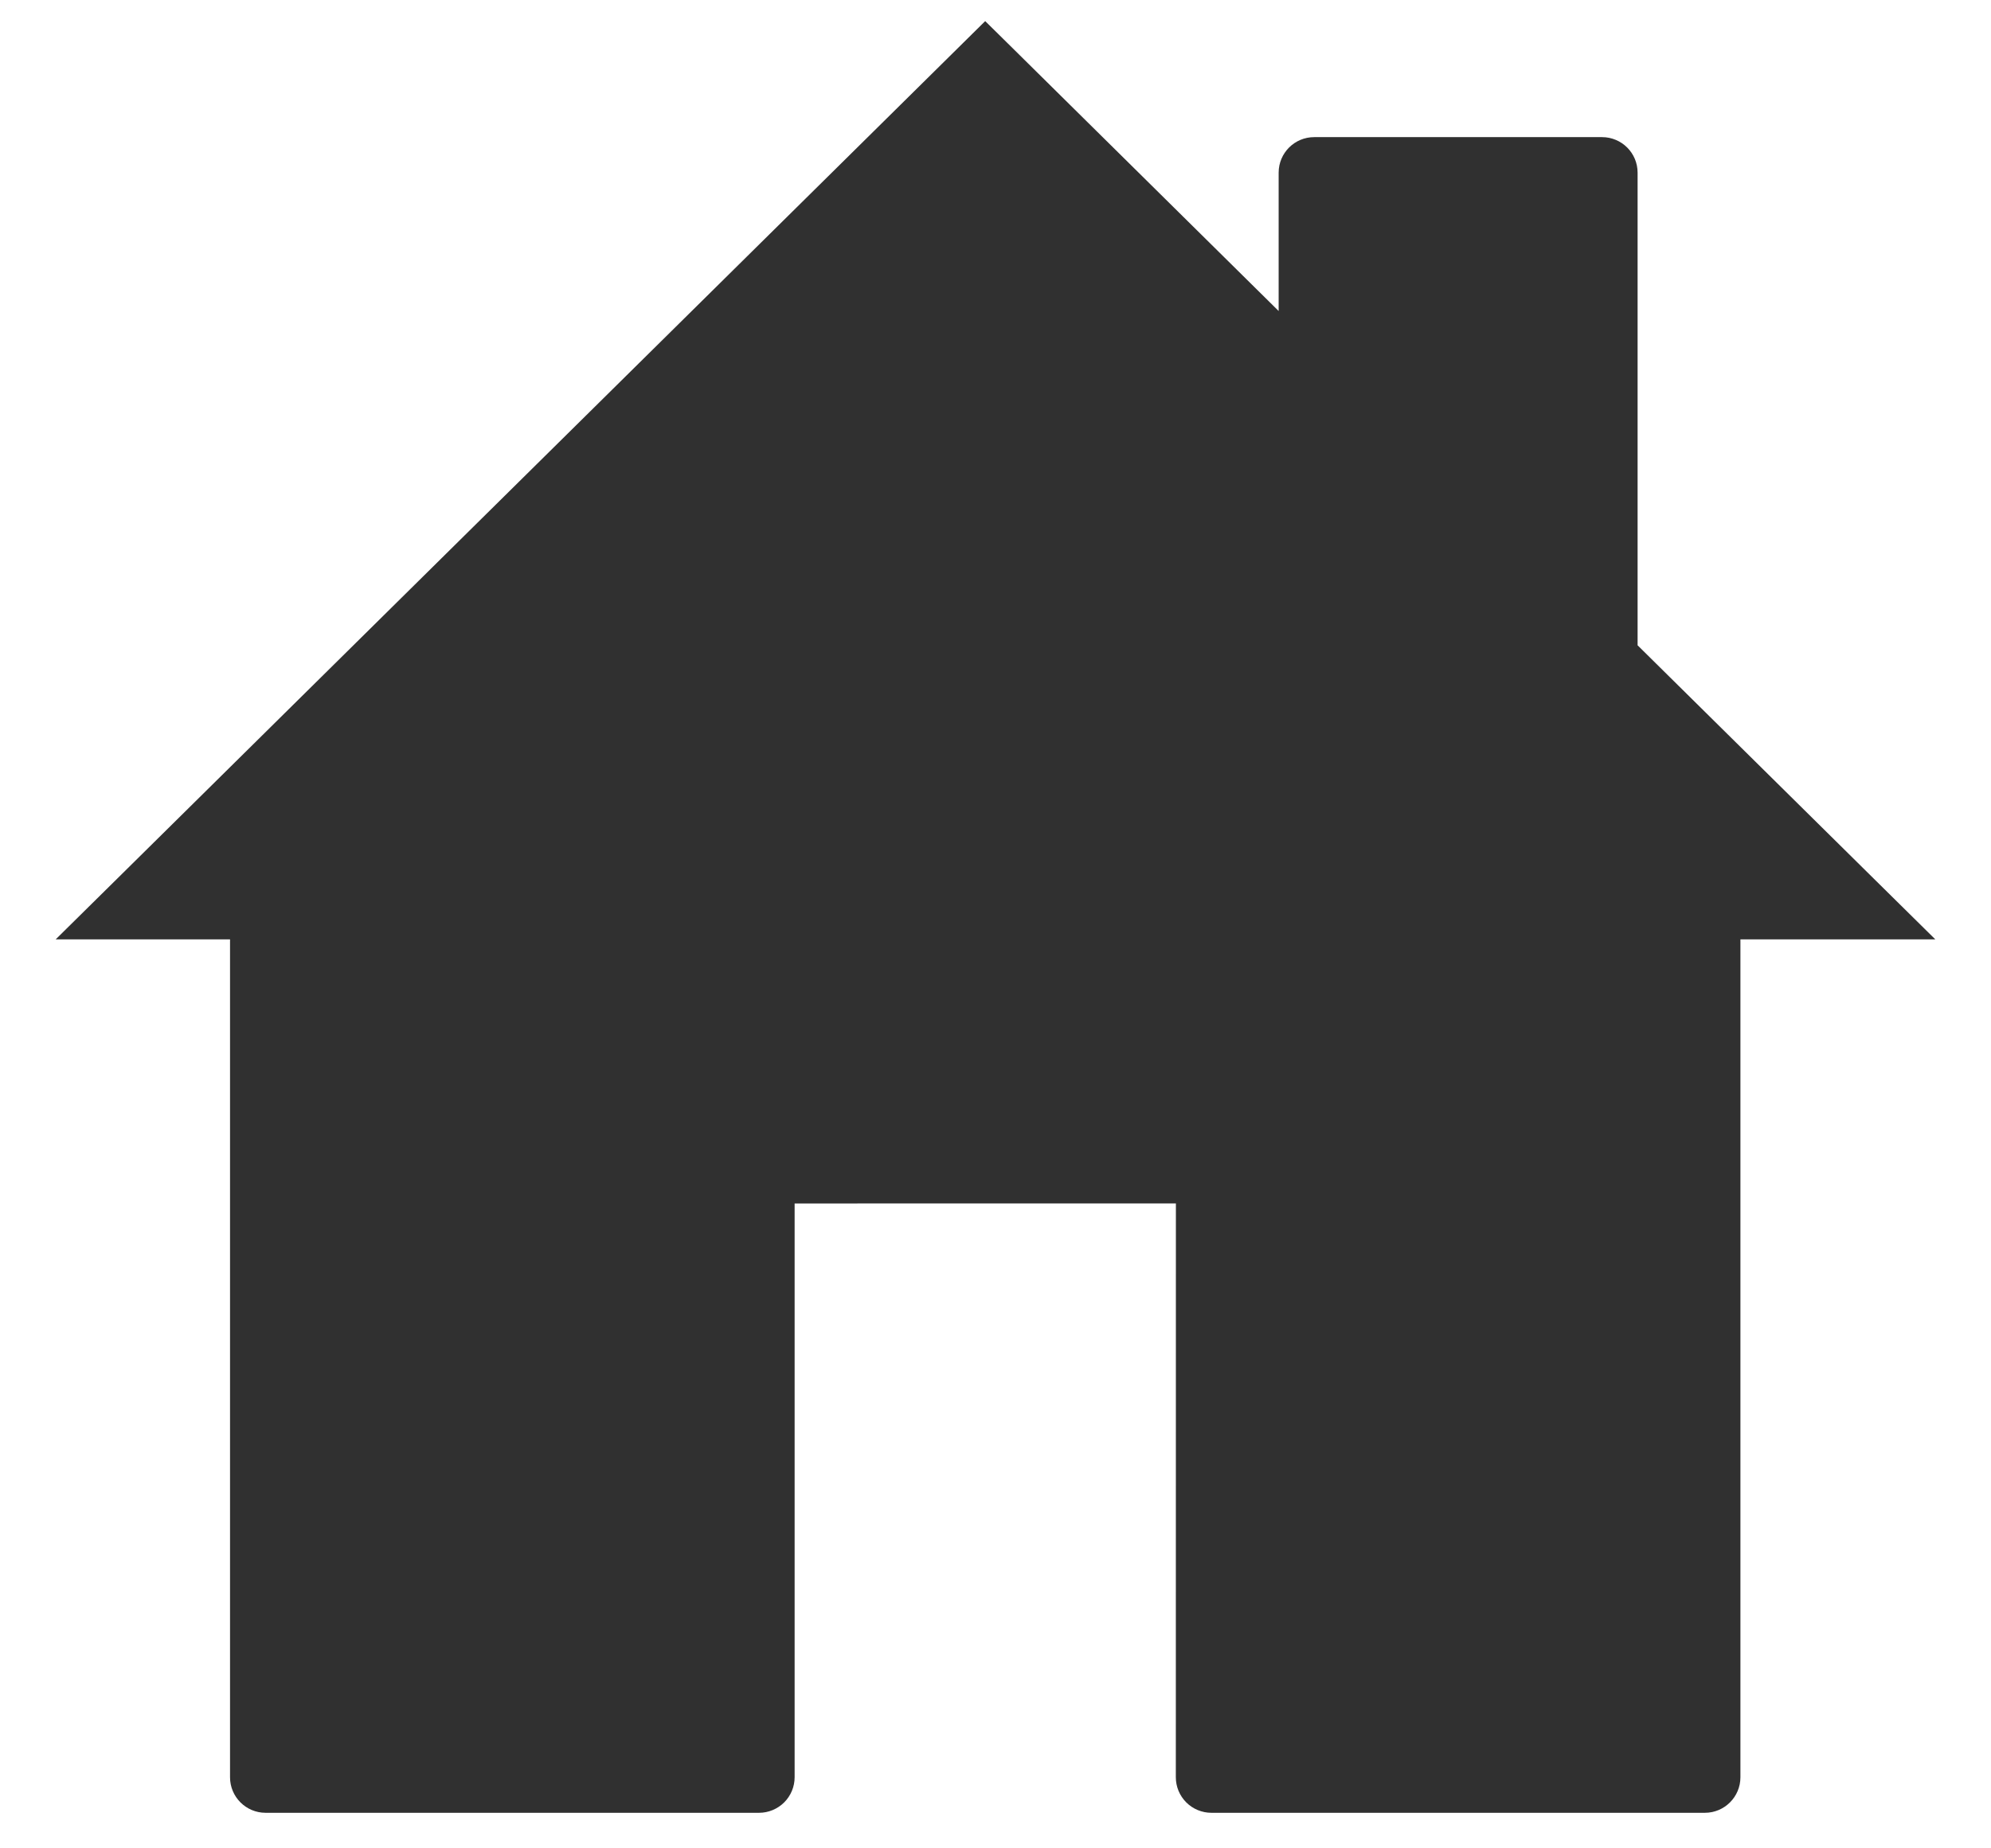
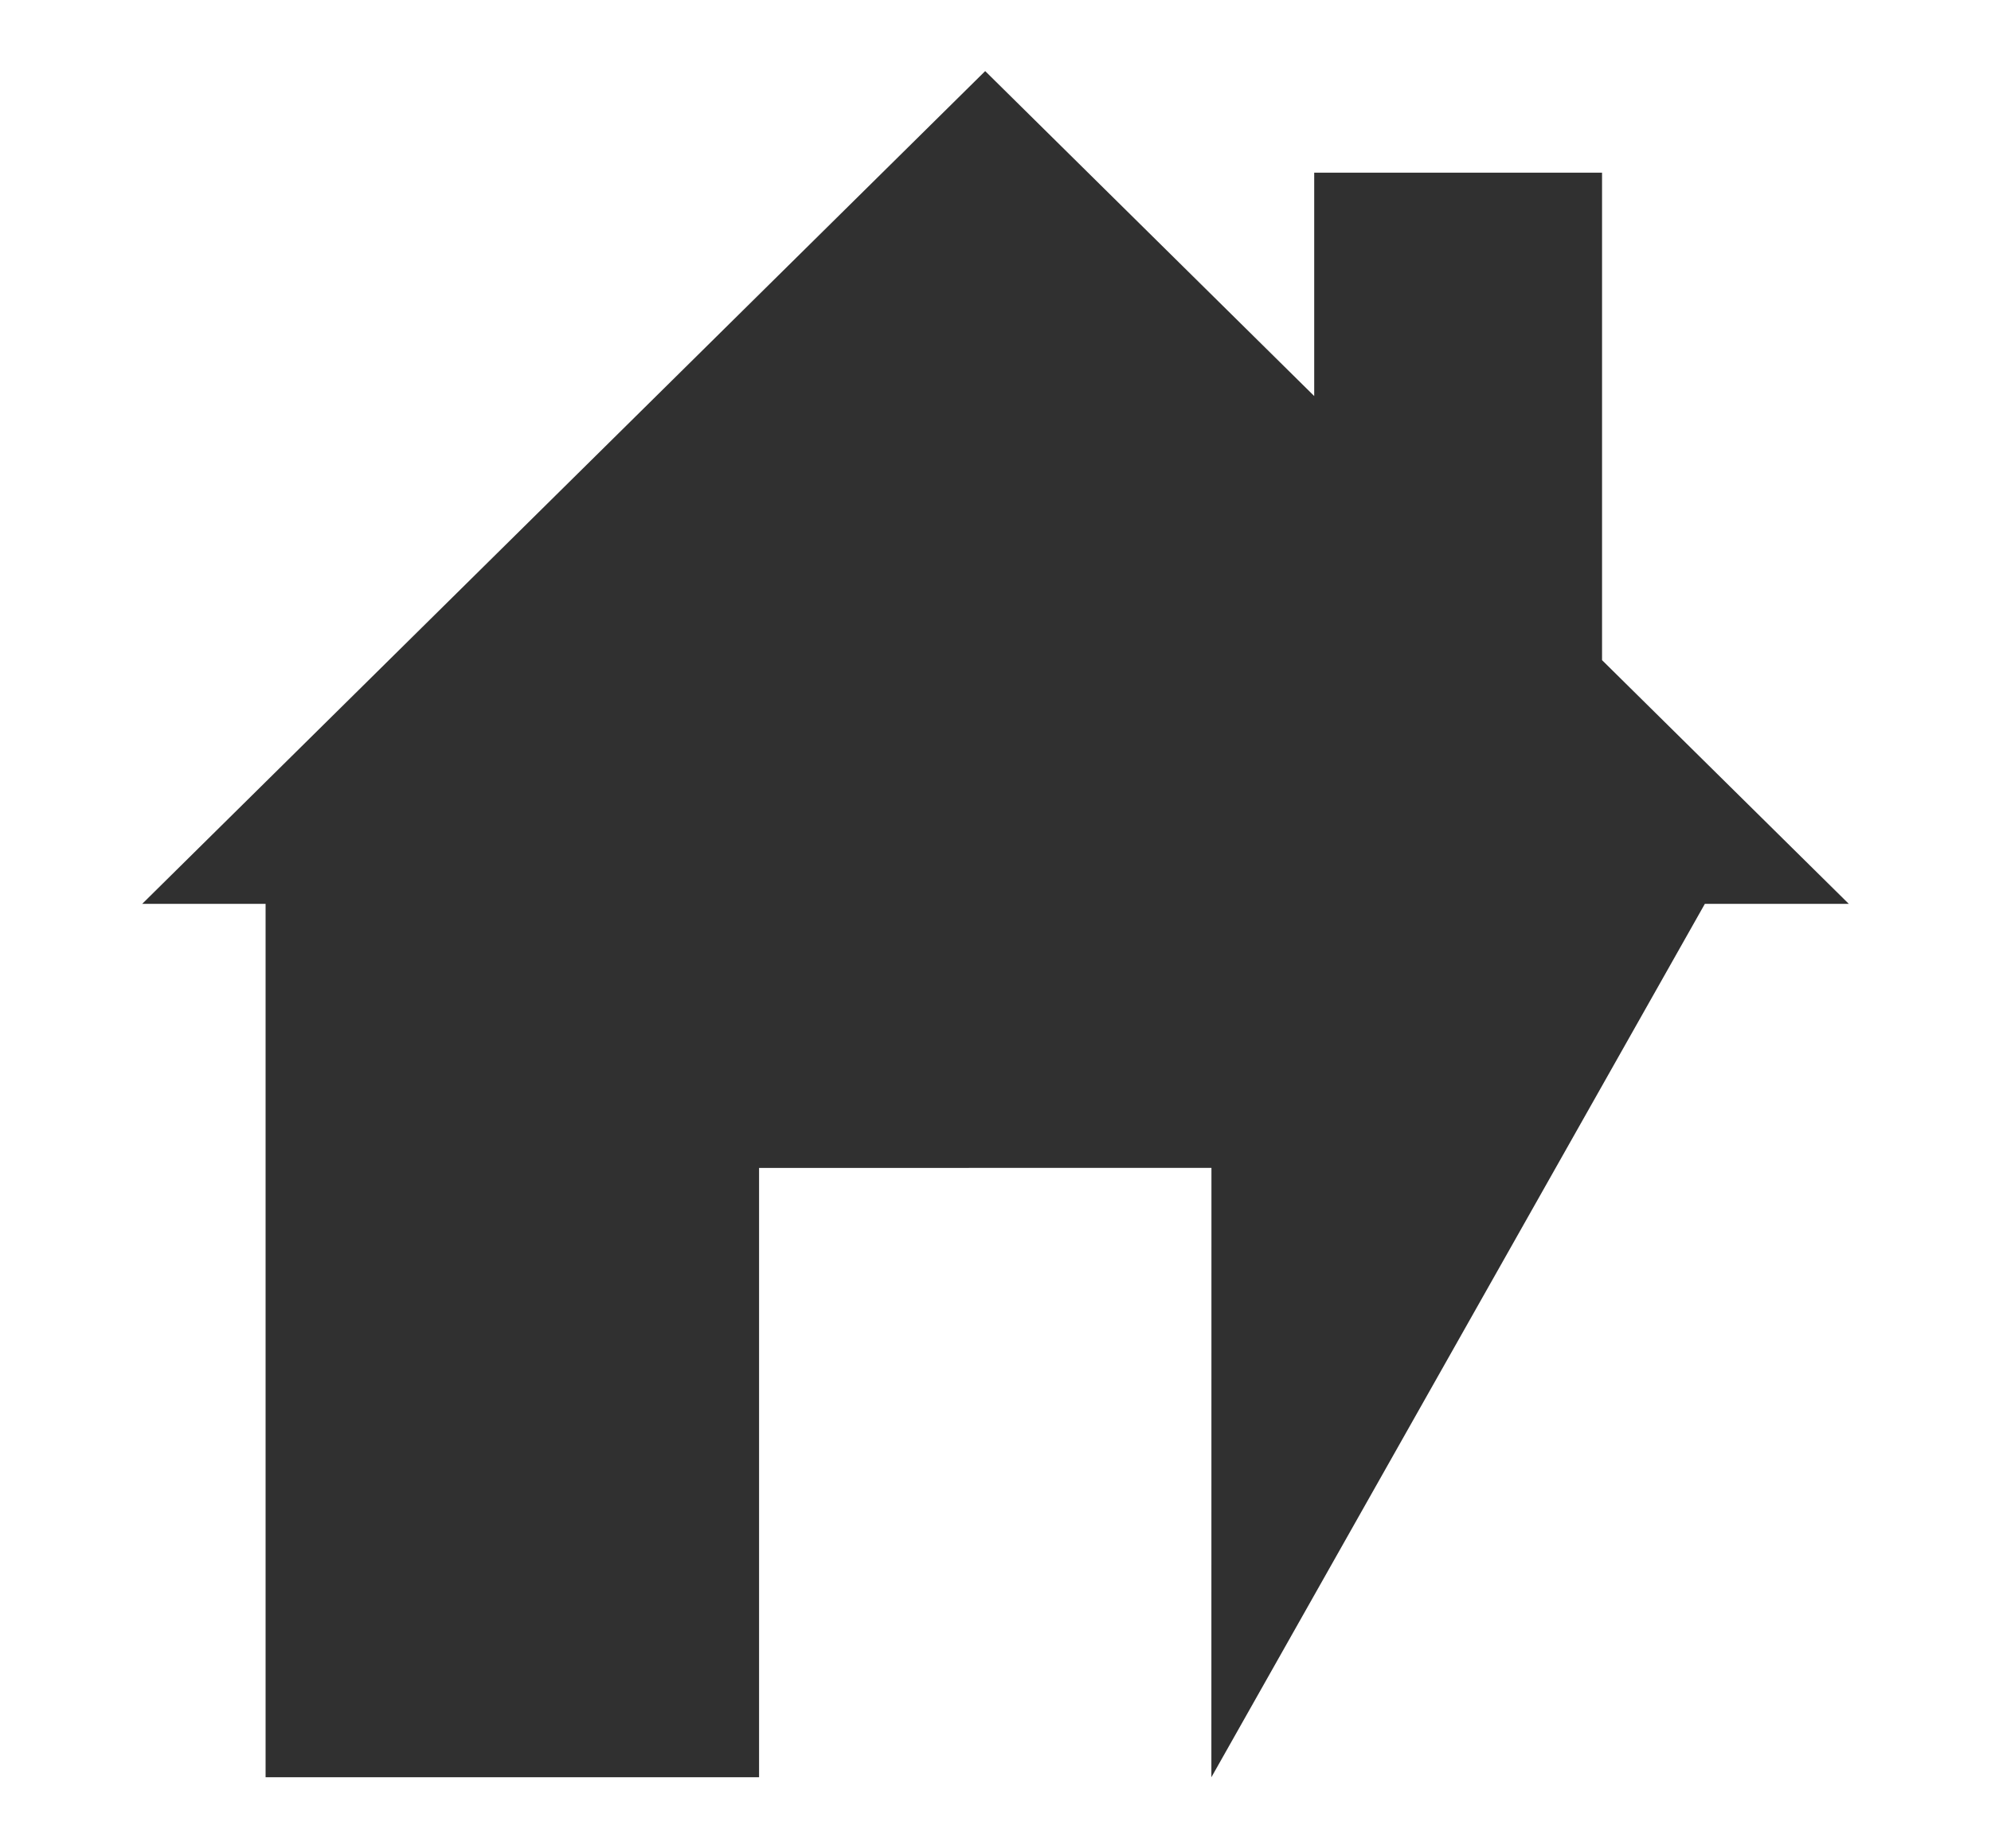
<svg xmlns="http://www.w3.org/2000/svg" width="28" height="26" viewBox="0 0 28 26" fill="none">
-   <path d="M3.735 25L10.675 25V16.429L17.037 16.428L17.036 25H23.976L23.976 12.714H26L22.53 9.286V2.429H18.482V5.571L13.855 1L2 12.714H3.735V25Z" fill="#303030" />
-   <path d="M10.675 25L10.675 25.5C10.807 25.5 10.934 25.447 11.028 25.354C11.122 25.26 11.175 25.133 11.175 25H10.675ZM3.735 25H3.235C3.235 25.276 3.459 25.5 3.735 25.5L3.735 25ZM3.735 12.714H4.235V12.214H3.735V12.714ZM2 12.714L1.649 12.359L0.783 13.214H2V12.714ZM13.855 1L14.207 0.644L13.855 0.297L13.504 0.644L13.855 1ZM18.482 5.571L18.131 5.927L18.982 6.768V5.571H18.482ZM18.482 2.429V1.929C18.206 1.929 17.982 2.152 17.982 2.429H18.482ZM22.53 2.429H23.03C23.03 2.152 22.806 1.929 22.53 1.929V2.429ZM22.53 9.286H22.03V9.495L22.179 9.641L22.53 9.286ZM26 12.714V13.214H27.217L26.351 12.359L26 12.714ZM23.976 12.714V12.214H23.476L23.476 12.714L23.976 12.714ZM23.976 25V25.5C24.252 25.5 24.476 25.276 24.476 25L23.976 25ZM17.036 25L16.536 25C16.536 25.133 16.589 25.26 16.683 25.354C16.776 25.447 16.904 25.5 17.036 25.5V25ZM17.037 16.428L17.537 16.428C17.537 16.296 17.484 16.169 17.39 16.075C17.296 15.981 17.169 15.928 17.037 15.928L17.037 16.428ZM10.675 16.429L10.675 15.929C10.399 15.929 10.175 16.152 10.175 16.429H10.675ZM10.675 25L10.675 24.5L3.735 24.5L3.735 25L3.735 25.5L10.675 25.5L10.675 25ZM3.735 25H4.235V12.714H3.735H3.235V25H3.735ZM3.735 12.714V12.214H2V12.714V13.214H3.735V12.714ZM2 12.714L2.351 13.07L14.207 1.356L13.855 1L13.504 0.644L1.649 12.359L2 12.714ZM13.855 1L13.504 1.356L18.131 5.927L18.482 5.571L18.833 5.216L14.207 0.644L13.855 1ZM18.482 5.571H18.982V2.429H18.482H17.982V5.571H18.482ZM18.482 2.429V2.929H22.53V2.429V1.929H18.482V2.429ZM22.53 2.429H22.03V9.286H22.53H23.03V2.429H22.53ZM22.53 9.286L22.179 9.641L25.649 13.07L26 12.714L26.351 12.359L22.881 8.93L22.53 9.286ZM26 12.714V12.214H23.976V12.714V13.214H26V12.714ZM23.976 12.714L23.476 12.714L23.476 25L23.976 25L24.476 25L24.476 12.714L23.976 12.714ZM23.976 25V24.5H17.036V25V25.5H23.976V25ZM17.036 25L17.536 25L17.537 16.428L17.037 16.428L16.537 16.428L16.536 25L17.036 25ZM10.675 16.429H10.175V25H10.675H11.175V16.429H10.675ZM17.037 16.428L17.037 15.928L10.675 15.929L10.675 16.429L10.675 16.929L17.037 16.928L17.037 16.428Z" fill="#303030" />
+   <path d="M3.735 25L10.675 25V16.429L17.037 16.428L17.036 25L23.976 12.714H26L22.53 9.286V2.429H18.482V5.571L13.855 1L2 12.714H3.735V25Z" fill="#303030" />
</svg>